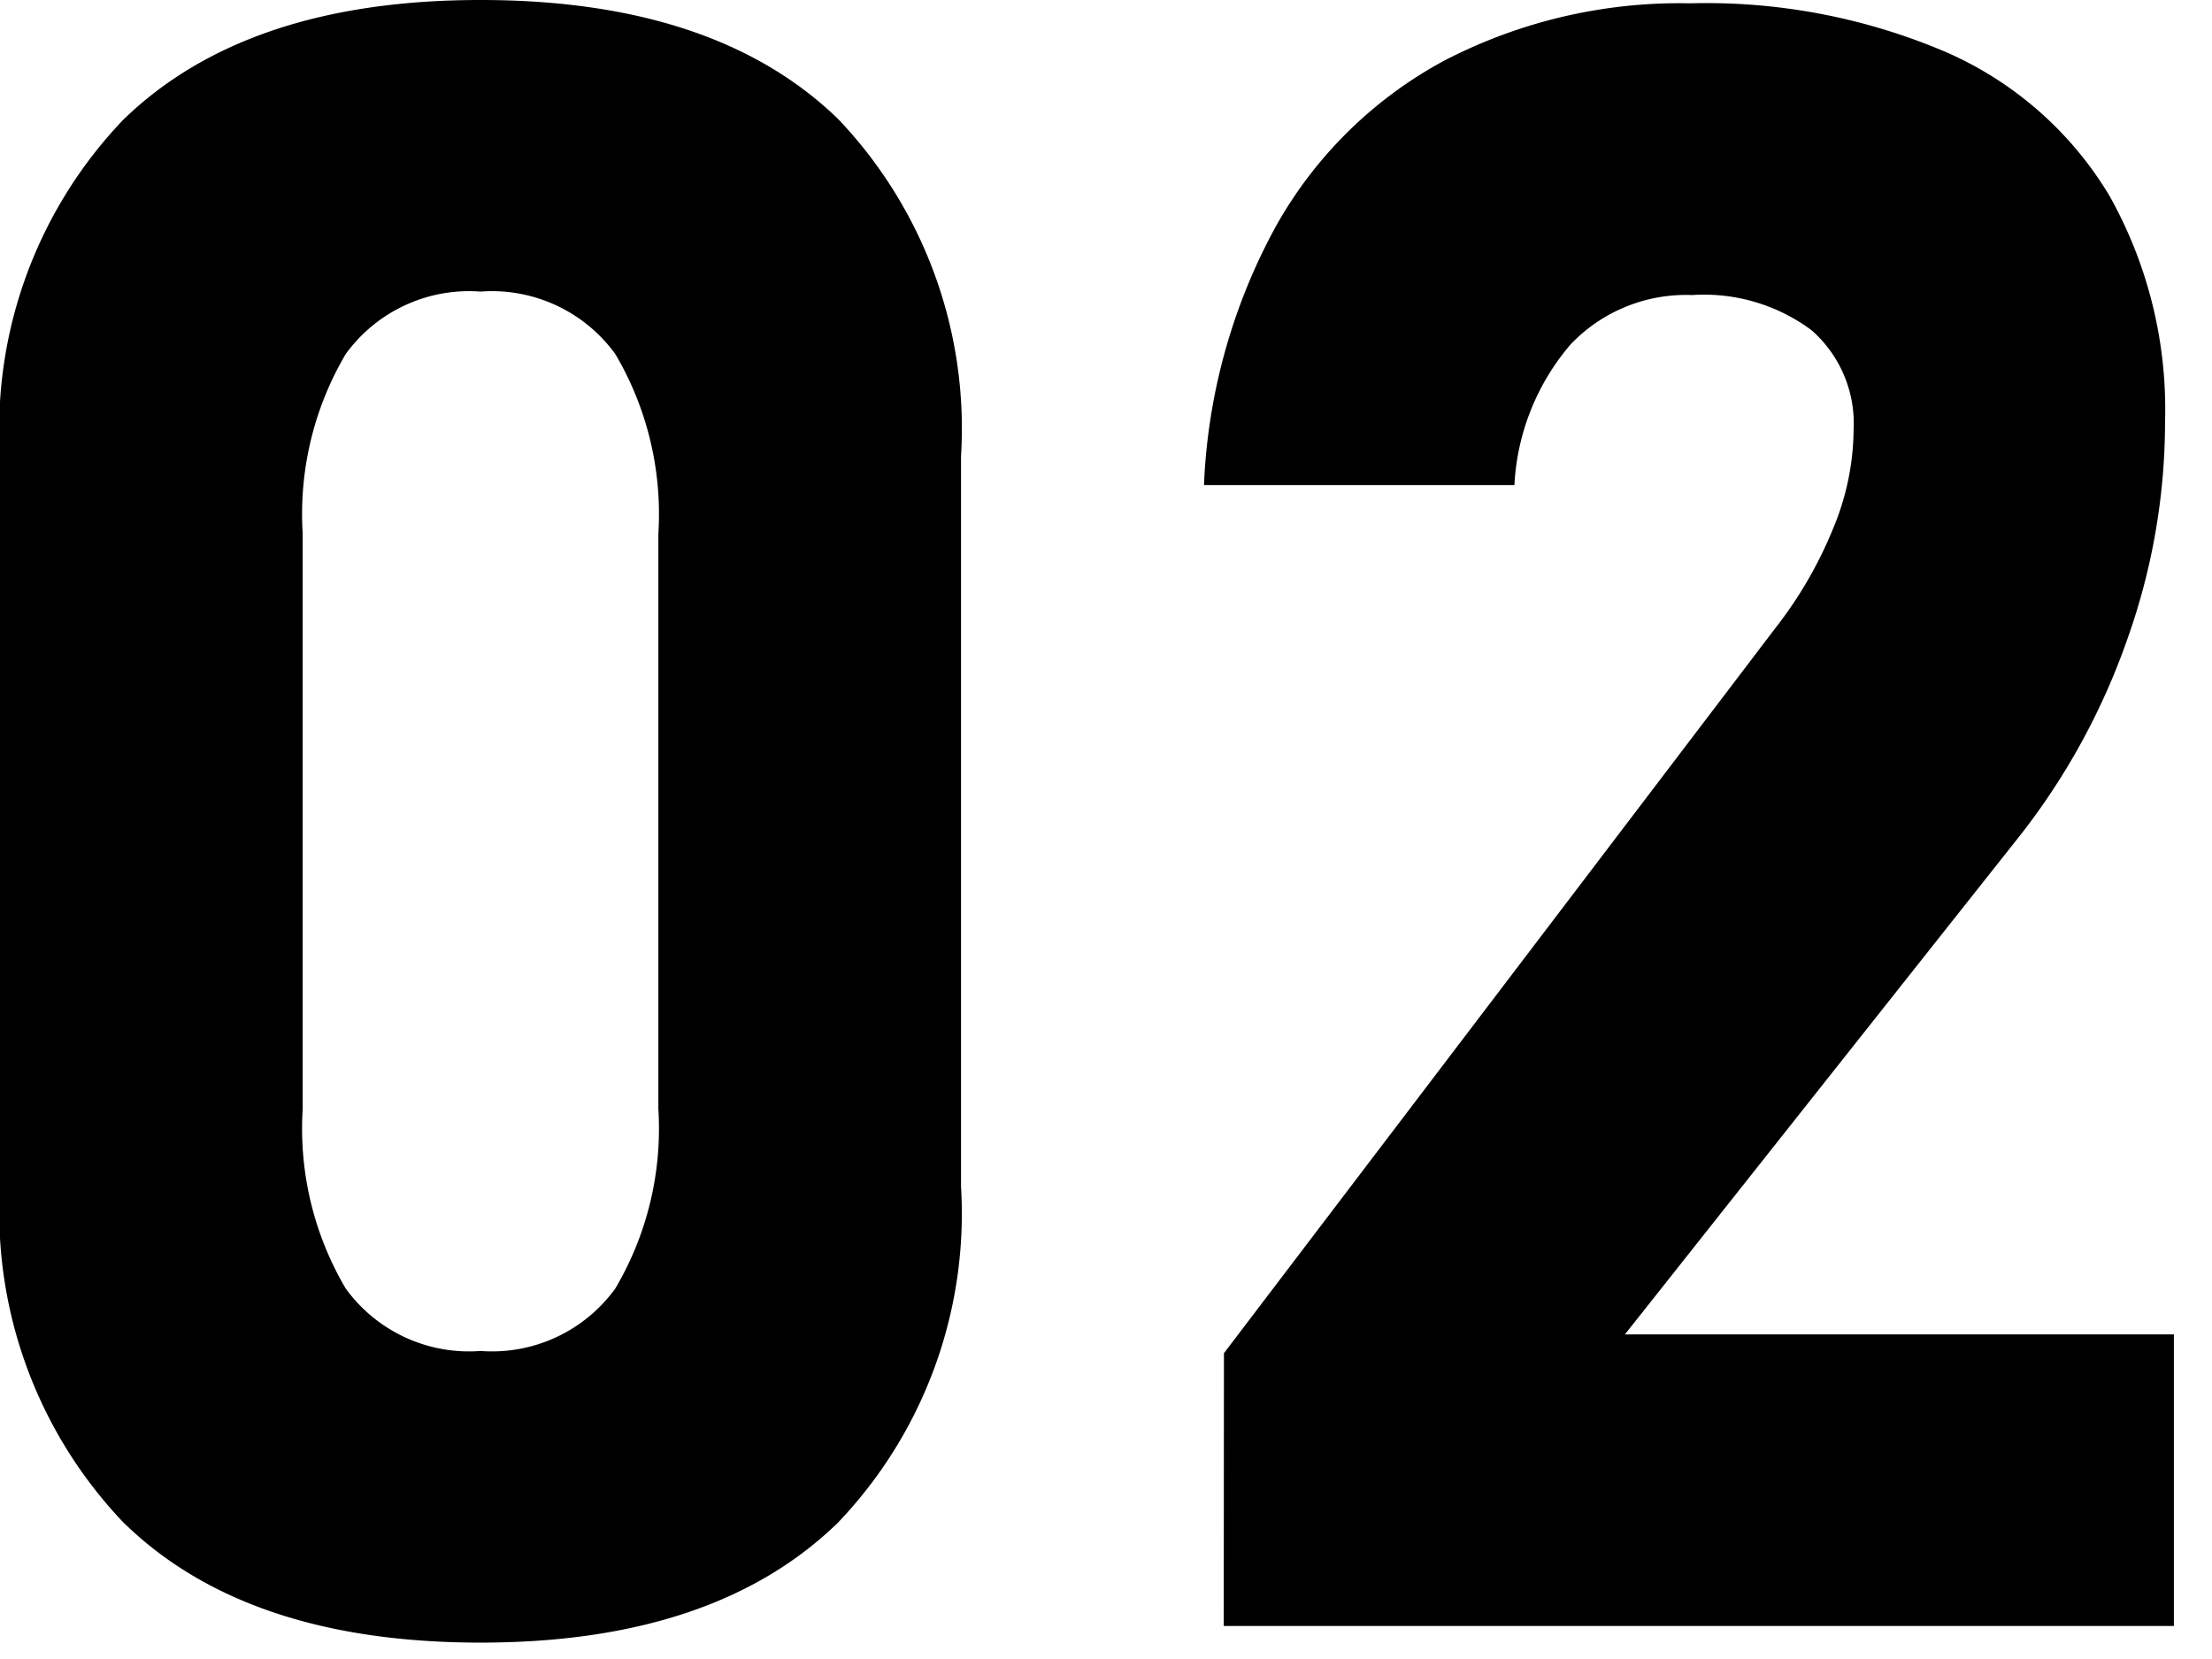
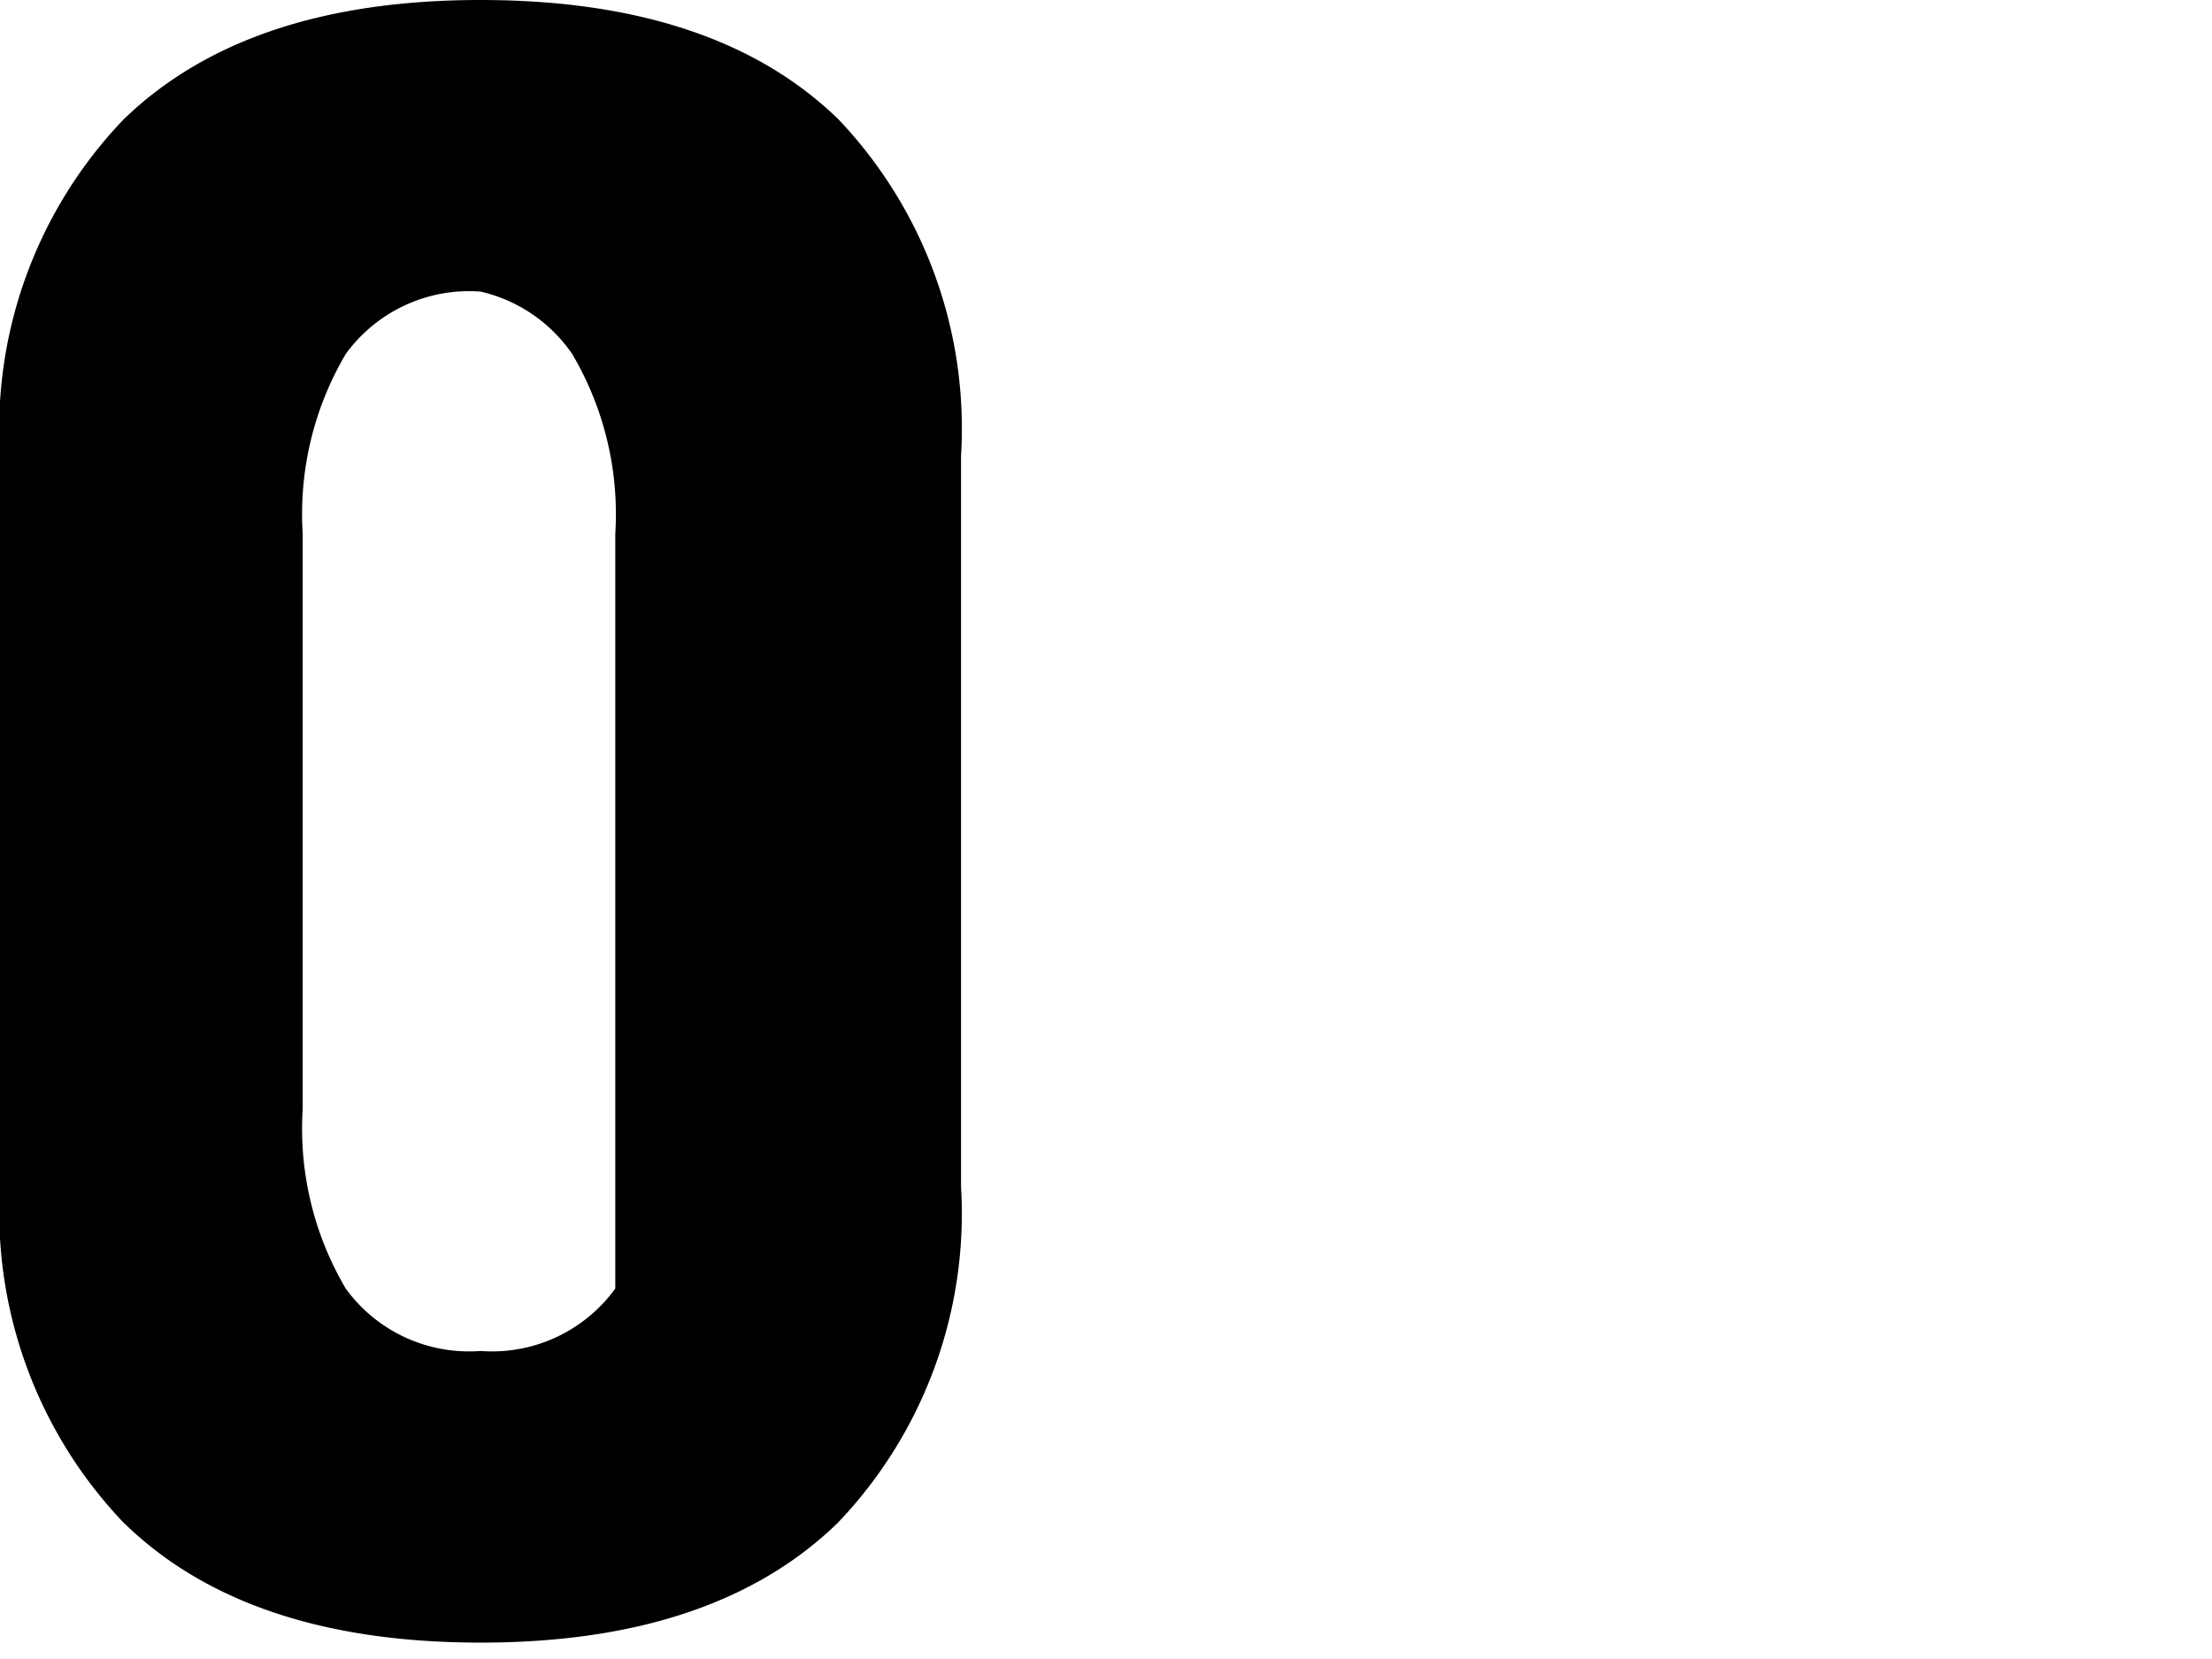
<svg xmlns="http://www.w3.org/2000/svg" id="レイヤー_1" data-name="レイヤー 1" viewBox="0 0 44 33" width="44" height="33" preserveAspectRatio="xMinYMid">
  <title>num_02</title>
-   <path d="M2.439,30.268A8.946,8.946,0,0,1,0,23.6V9.075A8.9,8.9,0,0,1,2.45,2.384Q4.9,0,9.558,0q4.68,0,7.119,2.373a8.921,8.921,0,0,1,2.439,6.7V23.6a8.9,8.9,0,0,1-2.45,6.69q-2.45,2.385-7.108,2.384Q4.878,32.673,2.439,30.268Zm9.8-4.637a6.257,6.257,0,0,0,.857-3.57V10.613a6.261,6.261,0,0,0-.857-3.571A3.032,3.032,0,0,0,9.558,5.8,3.032,3.032,0,0,0,6.877,7.042a6.261,6.261,0,0,0-.856,3.571V22.061a6.257,6.257,0,0,0,.856,3.57,3.03,3.03,0,0,0,2.681,1.242A3.03,3.03,0,0,0,12.239,25.631Z" />
-   <path d="M24.346,26.917,35.31,12.5a8.263,8.263,0,0,0,1.154-1.988,5.187,5.187,0,0,0,.406-1.9V8.569a2.467,2.467,0,0,0-.835-2,3.58,3.58,0,0,0-2.373-.7,3.17,3.17,0,0,0-2.417.978,4.668,4.668,0,0,0-1.12,2.779v.022H23.95V9.624a11.716,11.716,0,0,1,1.44-5.142A8.4,8.4,0,0,1,28.74,1.2,10.165,10.165,0,0,1,33.618.066a12.133,12.133,0,0,1,5.109.978,7.1,7.1,0,0,1,3.23,2.845,8.675,8.675,0,0,1,1.109,4.505v.022a12.893,12.893,0,0,1-.757,4.317,13.581,13.581,0,0,1-2.121,3.878l-7.866,9.932h10.92v5.8h-18.9Z" />
+   <path d="M2.439,30.268A8.946,8.946,0,0,1,0,23.6V9.075A8.9,8.9,0,0,1,2.45,2.384Q4.9,0,9.558,0q4.68,0,7.119,2.373a8.921,8.921,0,0,1,2.439,6.7V23.6a8.9,8.9,0,0,1-2.45,6.69q-2.45,2.385-7.108,2.384Q4.878,32.673,2.439,30.268Zm9.8-4.637V10.613a6.261,6.261,0,0,0-.857-3.571A3.032,3.032,0,0,0,9.558,5.8,3.032,3.032,0,0,0,6.877,7.042a6.261,6.261,0,0,0-.856,3.571V22.061a6.257,6.257,0,0,0,.856,3.57,3.03,3.03,0,0,0,2.681,1.242A3.03,3.03,0,0,0,12.239,25.631Z" />
</svg>